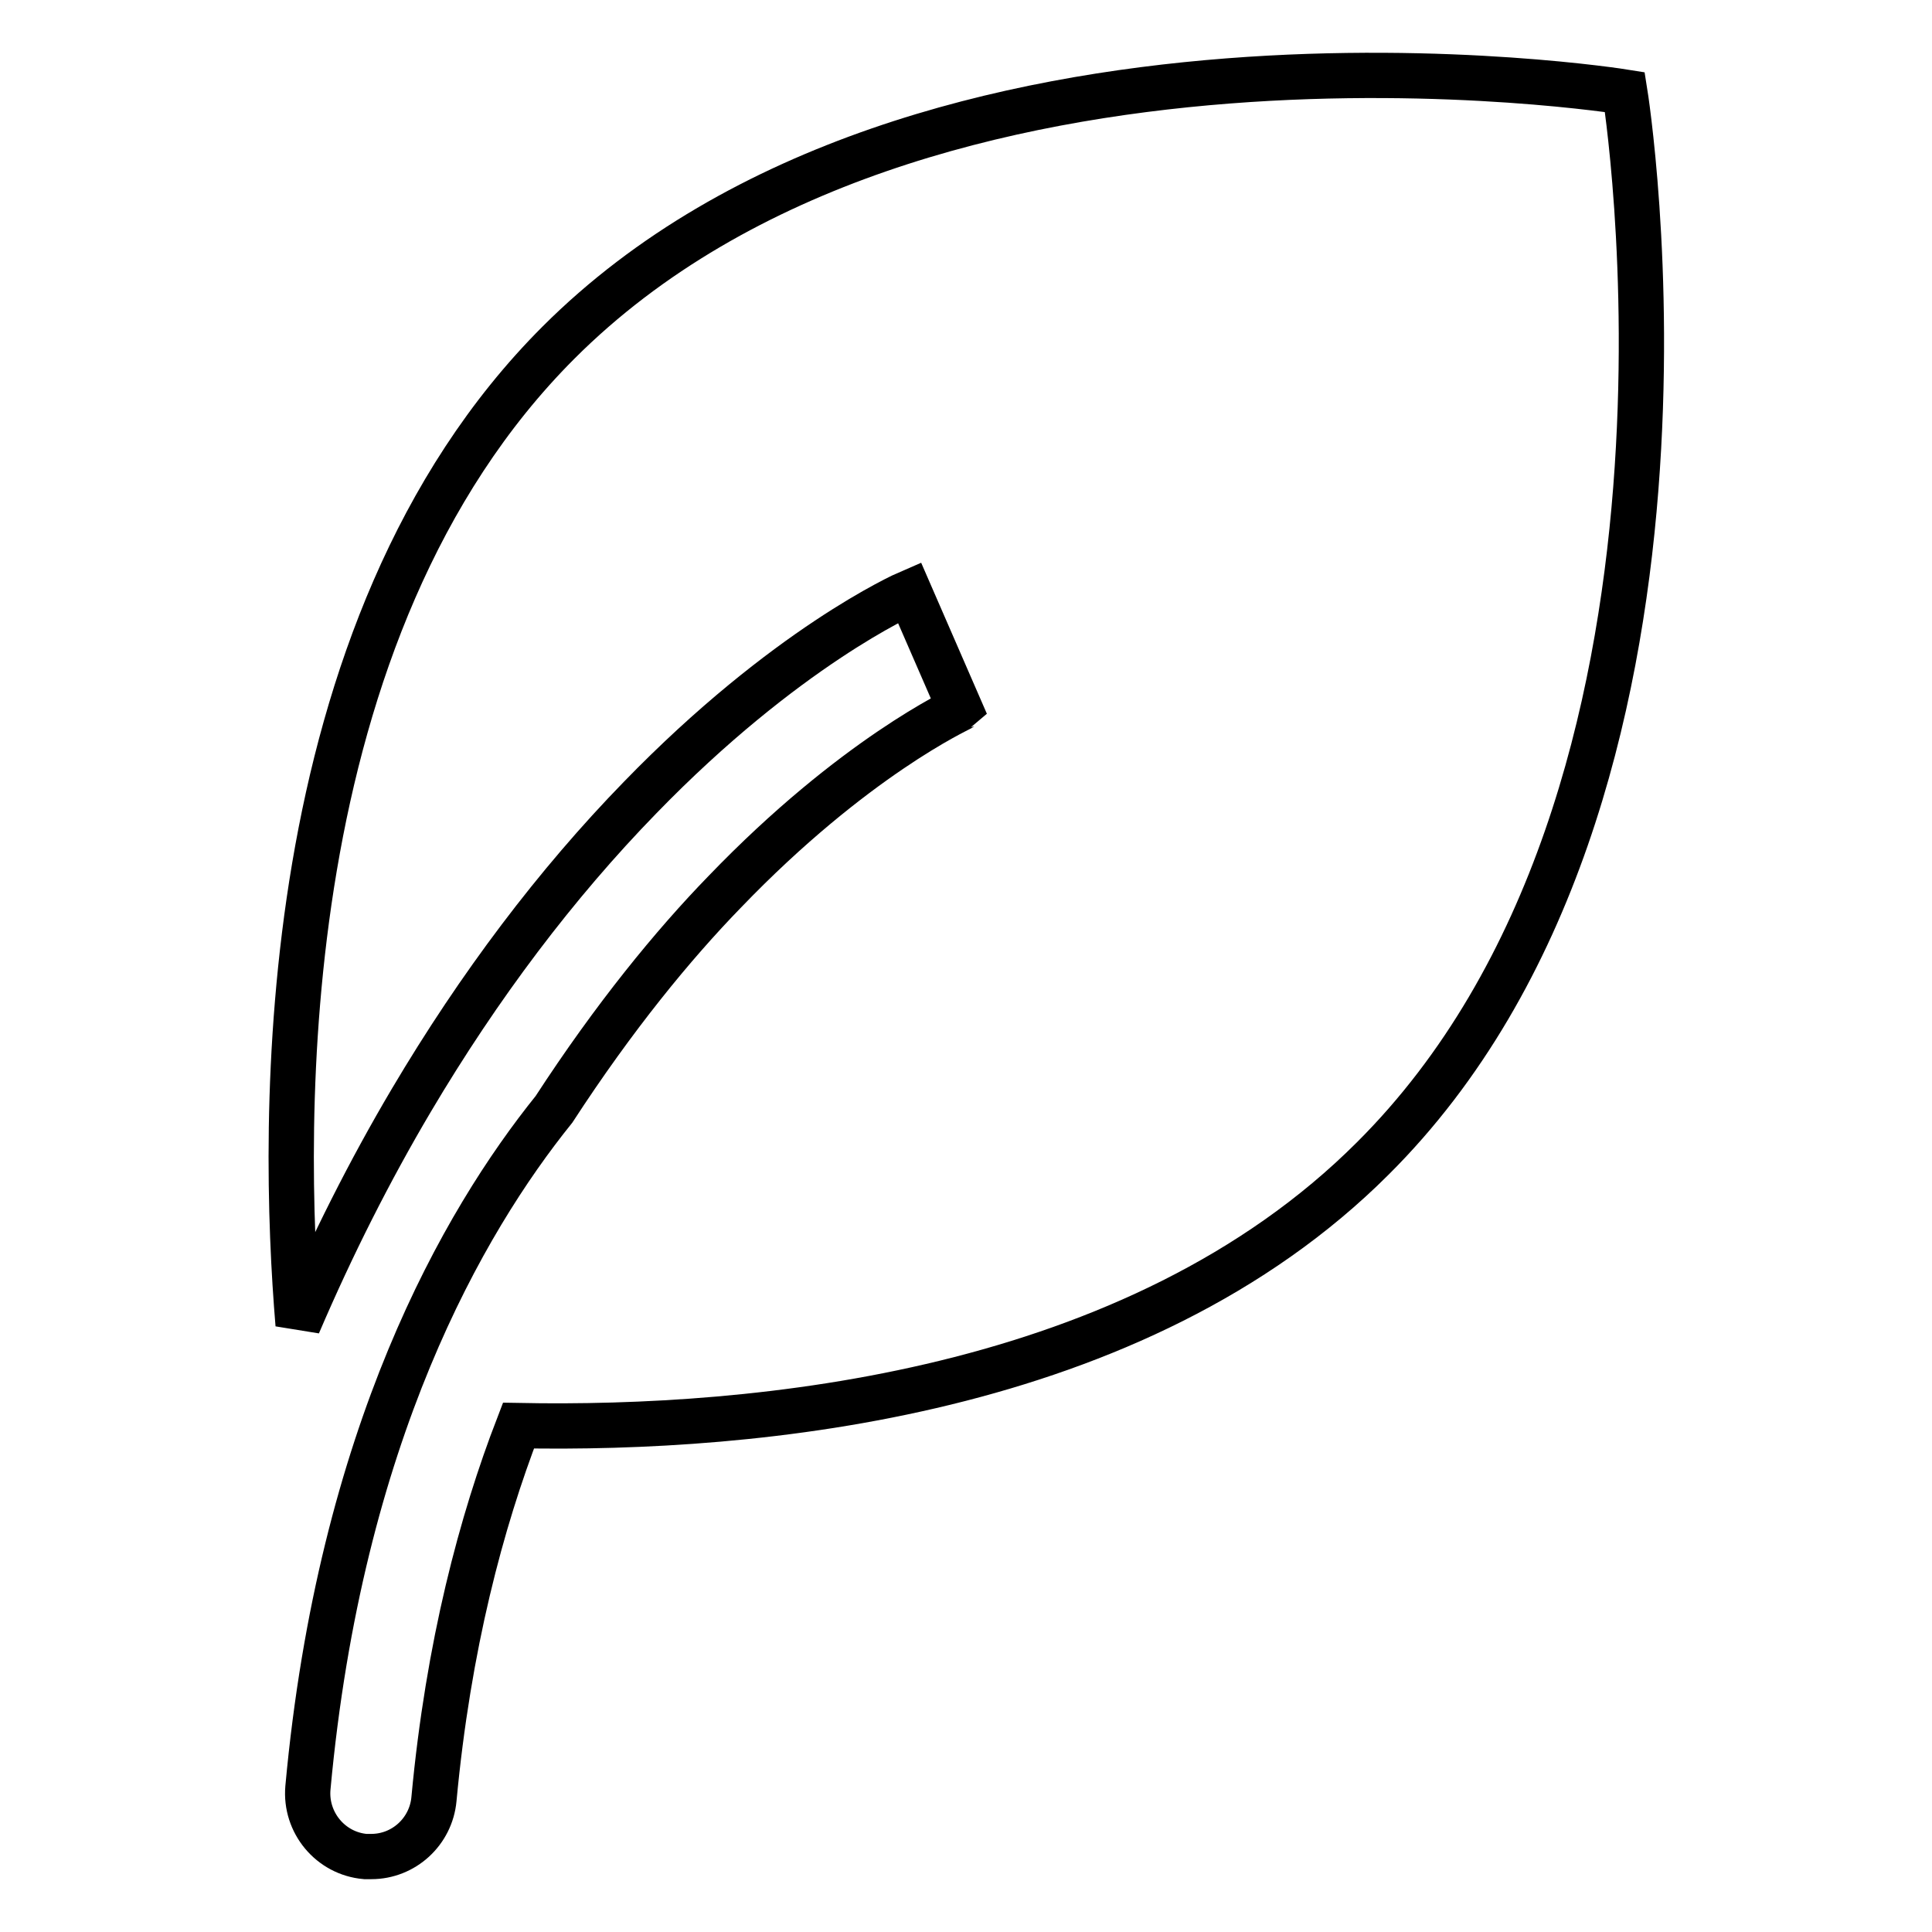
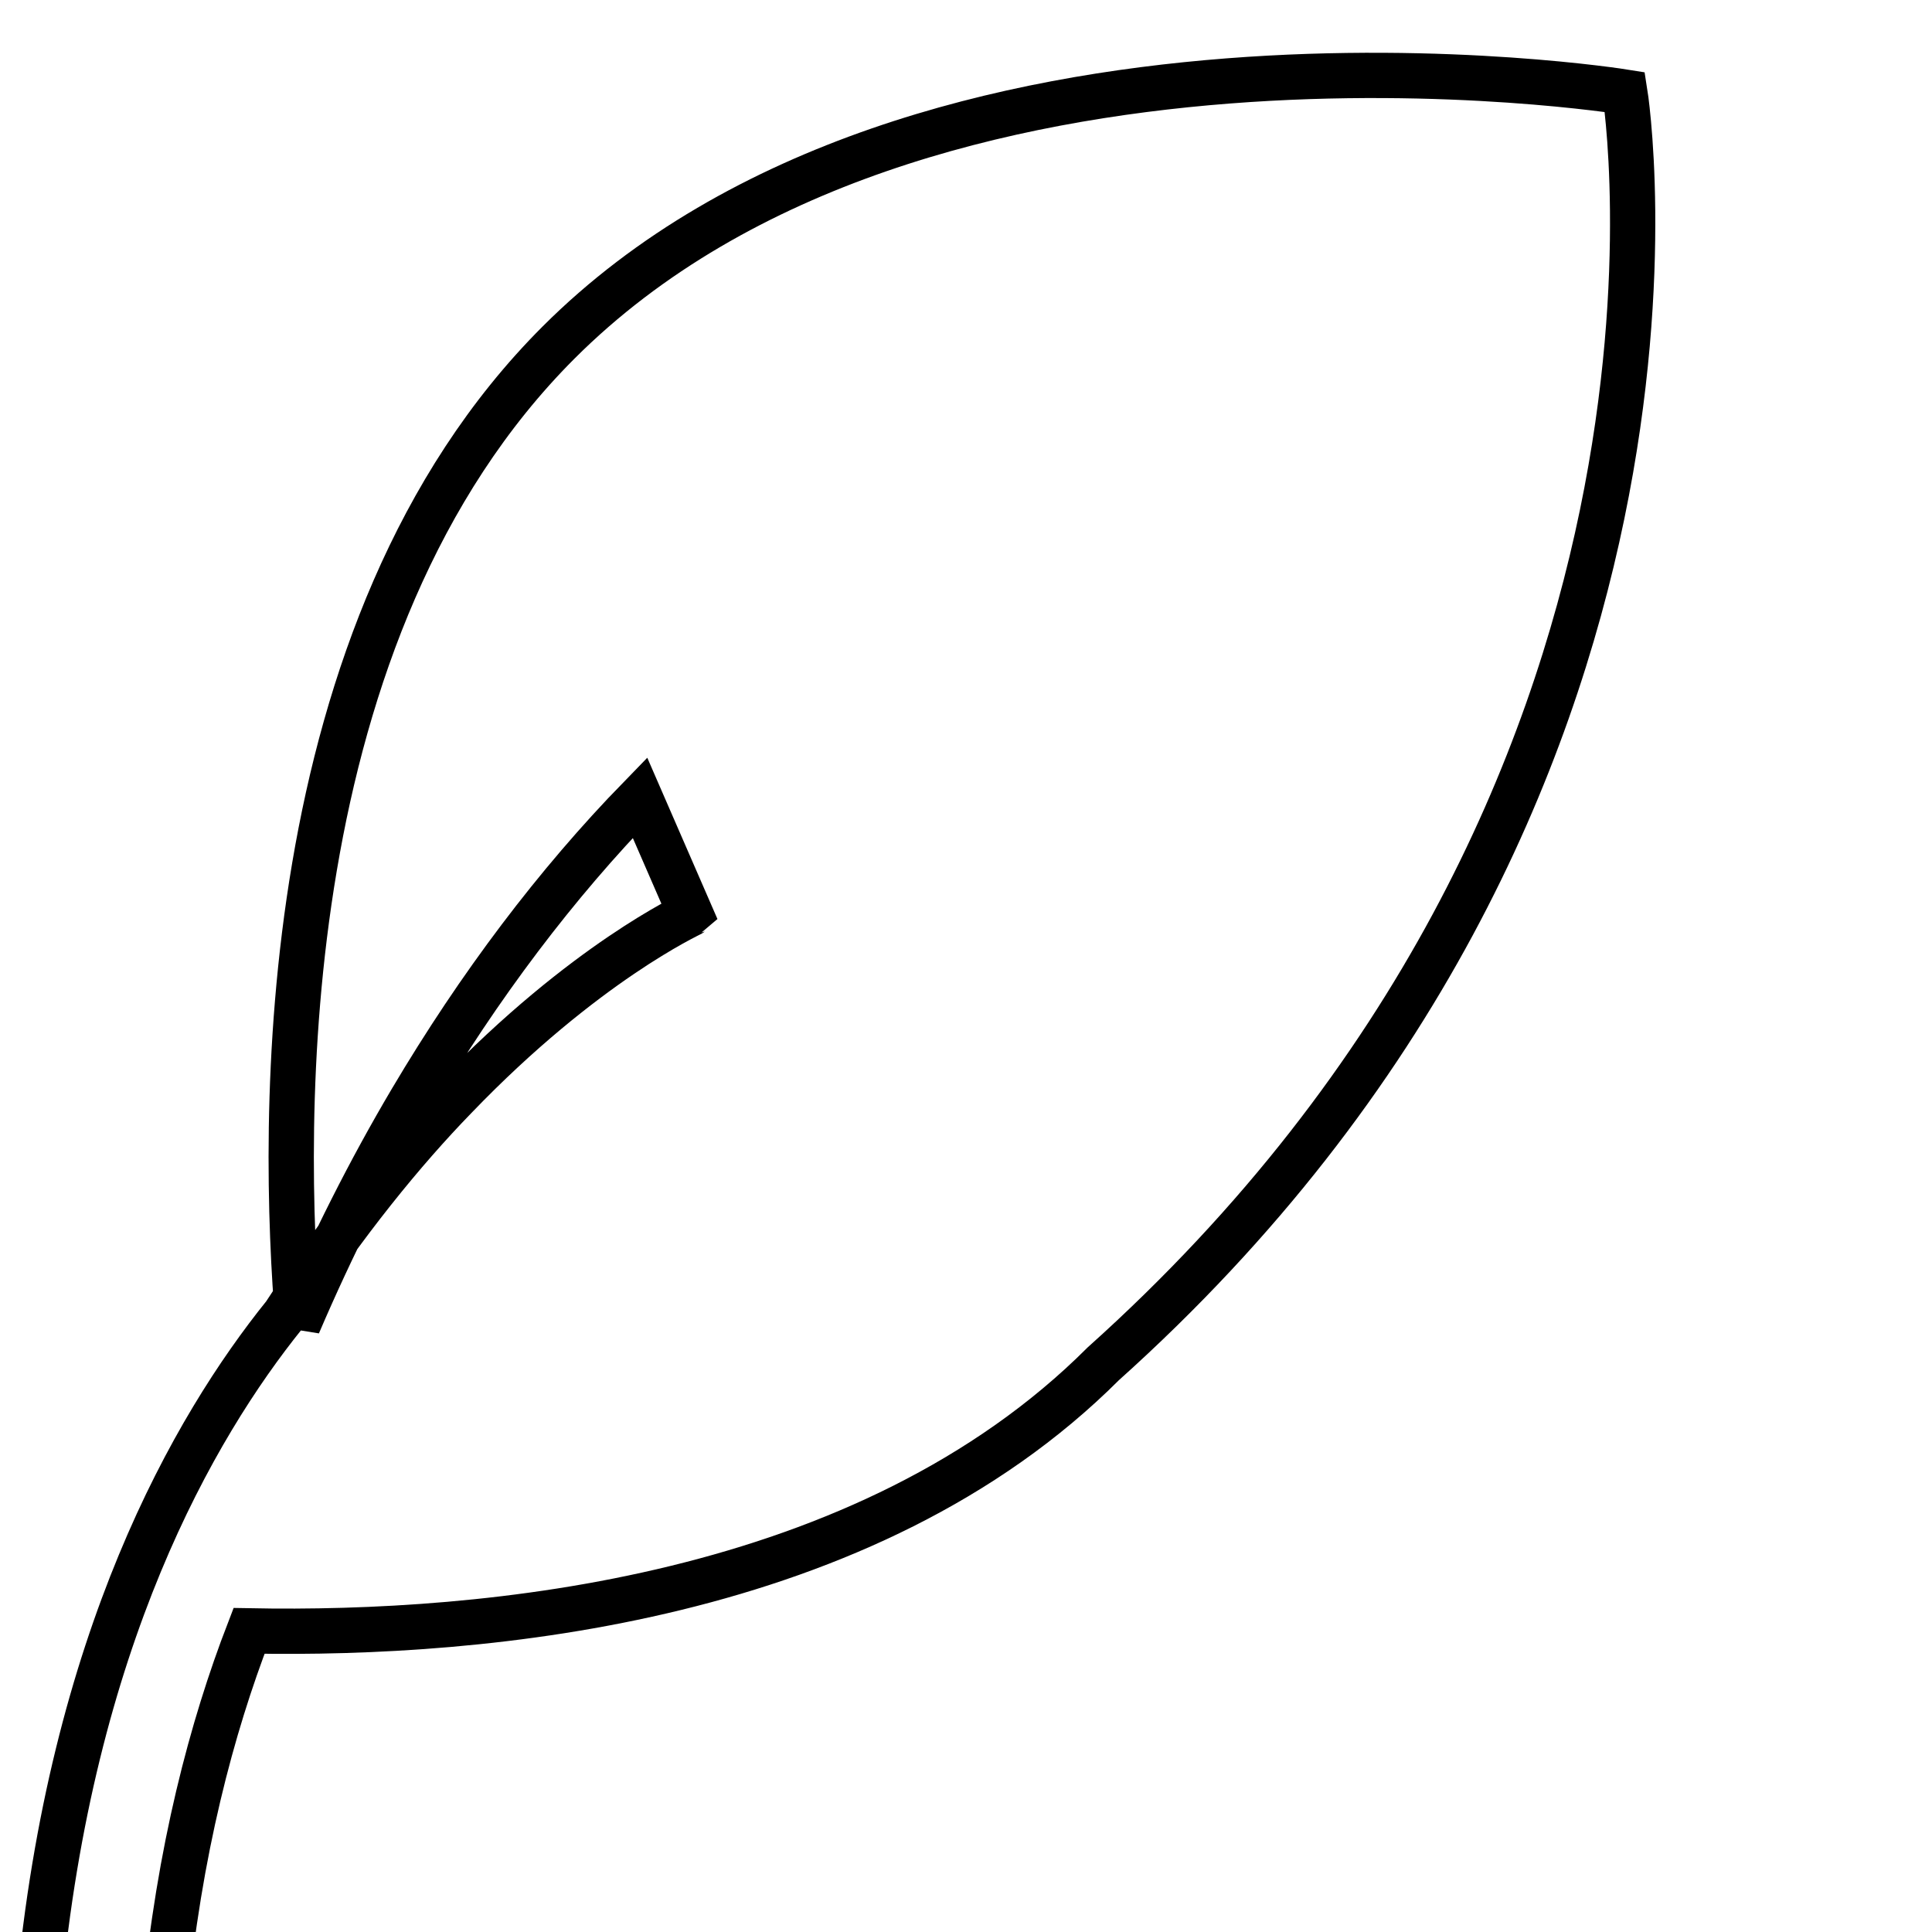
<svg xmlns="http://www.w3.org/2000/svg" version="1.1" x="0px" y="0px" viewBox="0 0 256 256" enable-background="new 0 0 256 256" xml:space="preserve">
  <g>
-     <path stroke-width="6" fill-opacity="0" stroke="#000000" d="M215.3,12.2c0,0-93.1-15-141.3,33.2c-38,38-36.7,103.8-34.5,130.1C44,165,49,155.1,54.5,145.8 c9-15.2,19.2-28.7,30.3-40.1c19.3-19.9,35-26.9,35.7-27.2l6.7,15.4l0,0c-0.1,0.1-14,6.4-31.2,24.3c-6.8,7-14.6,16.5-22.6,28.8 c-12,14.9-28.3,43.1-32.6,89.9c-0.4,4.6,3,8.7,7.6,9.1c0.3,0,0.5,0,0.8,0c4.3,0,7.9-3.3,8.3-7.6c1.9-20.4,6.3-36.8,11.2-49.5 c31.4,0.6,81.8-4,113.2-35.4C230.3,105.3,215.3,12.2,215.3,12.2z" />
+     <path stroke-width="6" fill-opacity="0" stroke="#000000" d="M215.3,12.2c0,0-93.1-15-141.3,33.2c-38,38-36.7,103.8-34.5,130.1C44,165,49,155.1,54.5,145.8 c9-15.2,19.2-28.7,30.3-40.1l6.7,15.4l0,0c-0.1,0.1-14,6.4-31.2,24.3c-6.8,7-14.6,16.5-22.6,28.8 c-12,14.9-28.3,43.1-32.6,89.9c-0.4,4.6,3,8.7,7.6,9.1c0.3,0,0.5,0,0.8,0c4.3,0,7.9-3.3,8.3-7.6c1.9-20.4,6.3-36.8,11.2-49.5 c31.4,0.6,81.8-4,113.2-35.4C230.3,105.3,215.3,12.2,215.3,12.2z" />
  </g>
</svg>